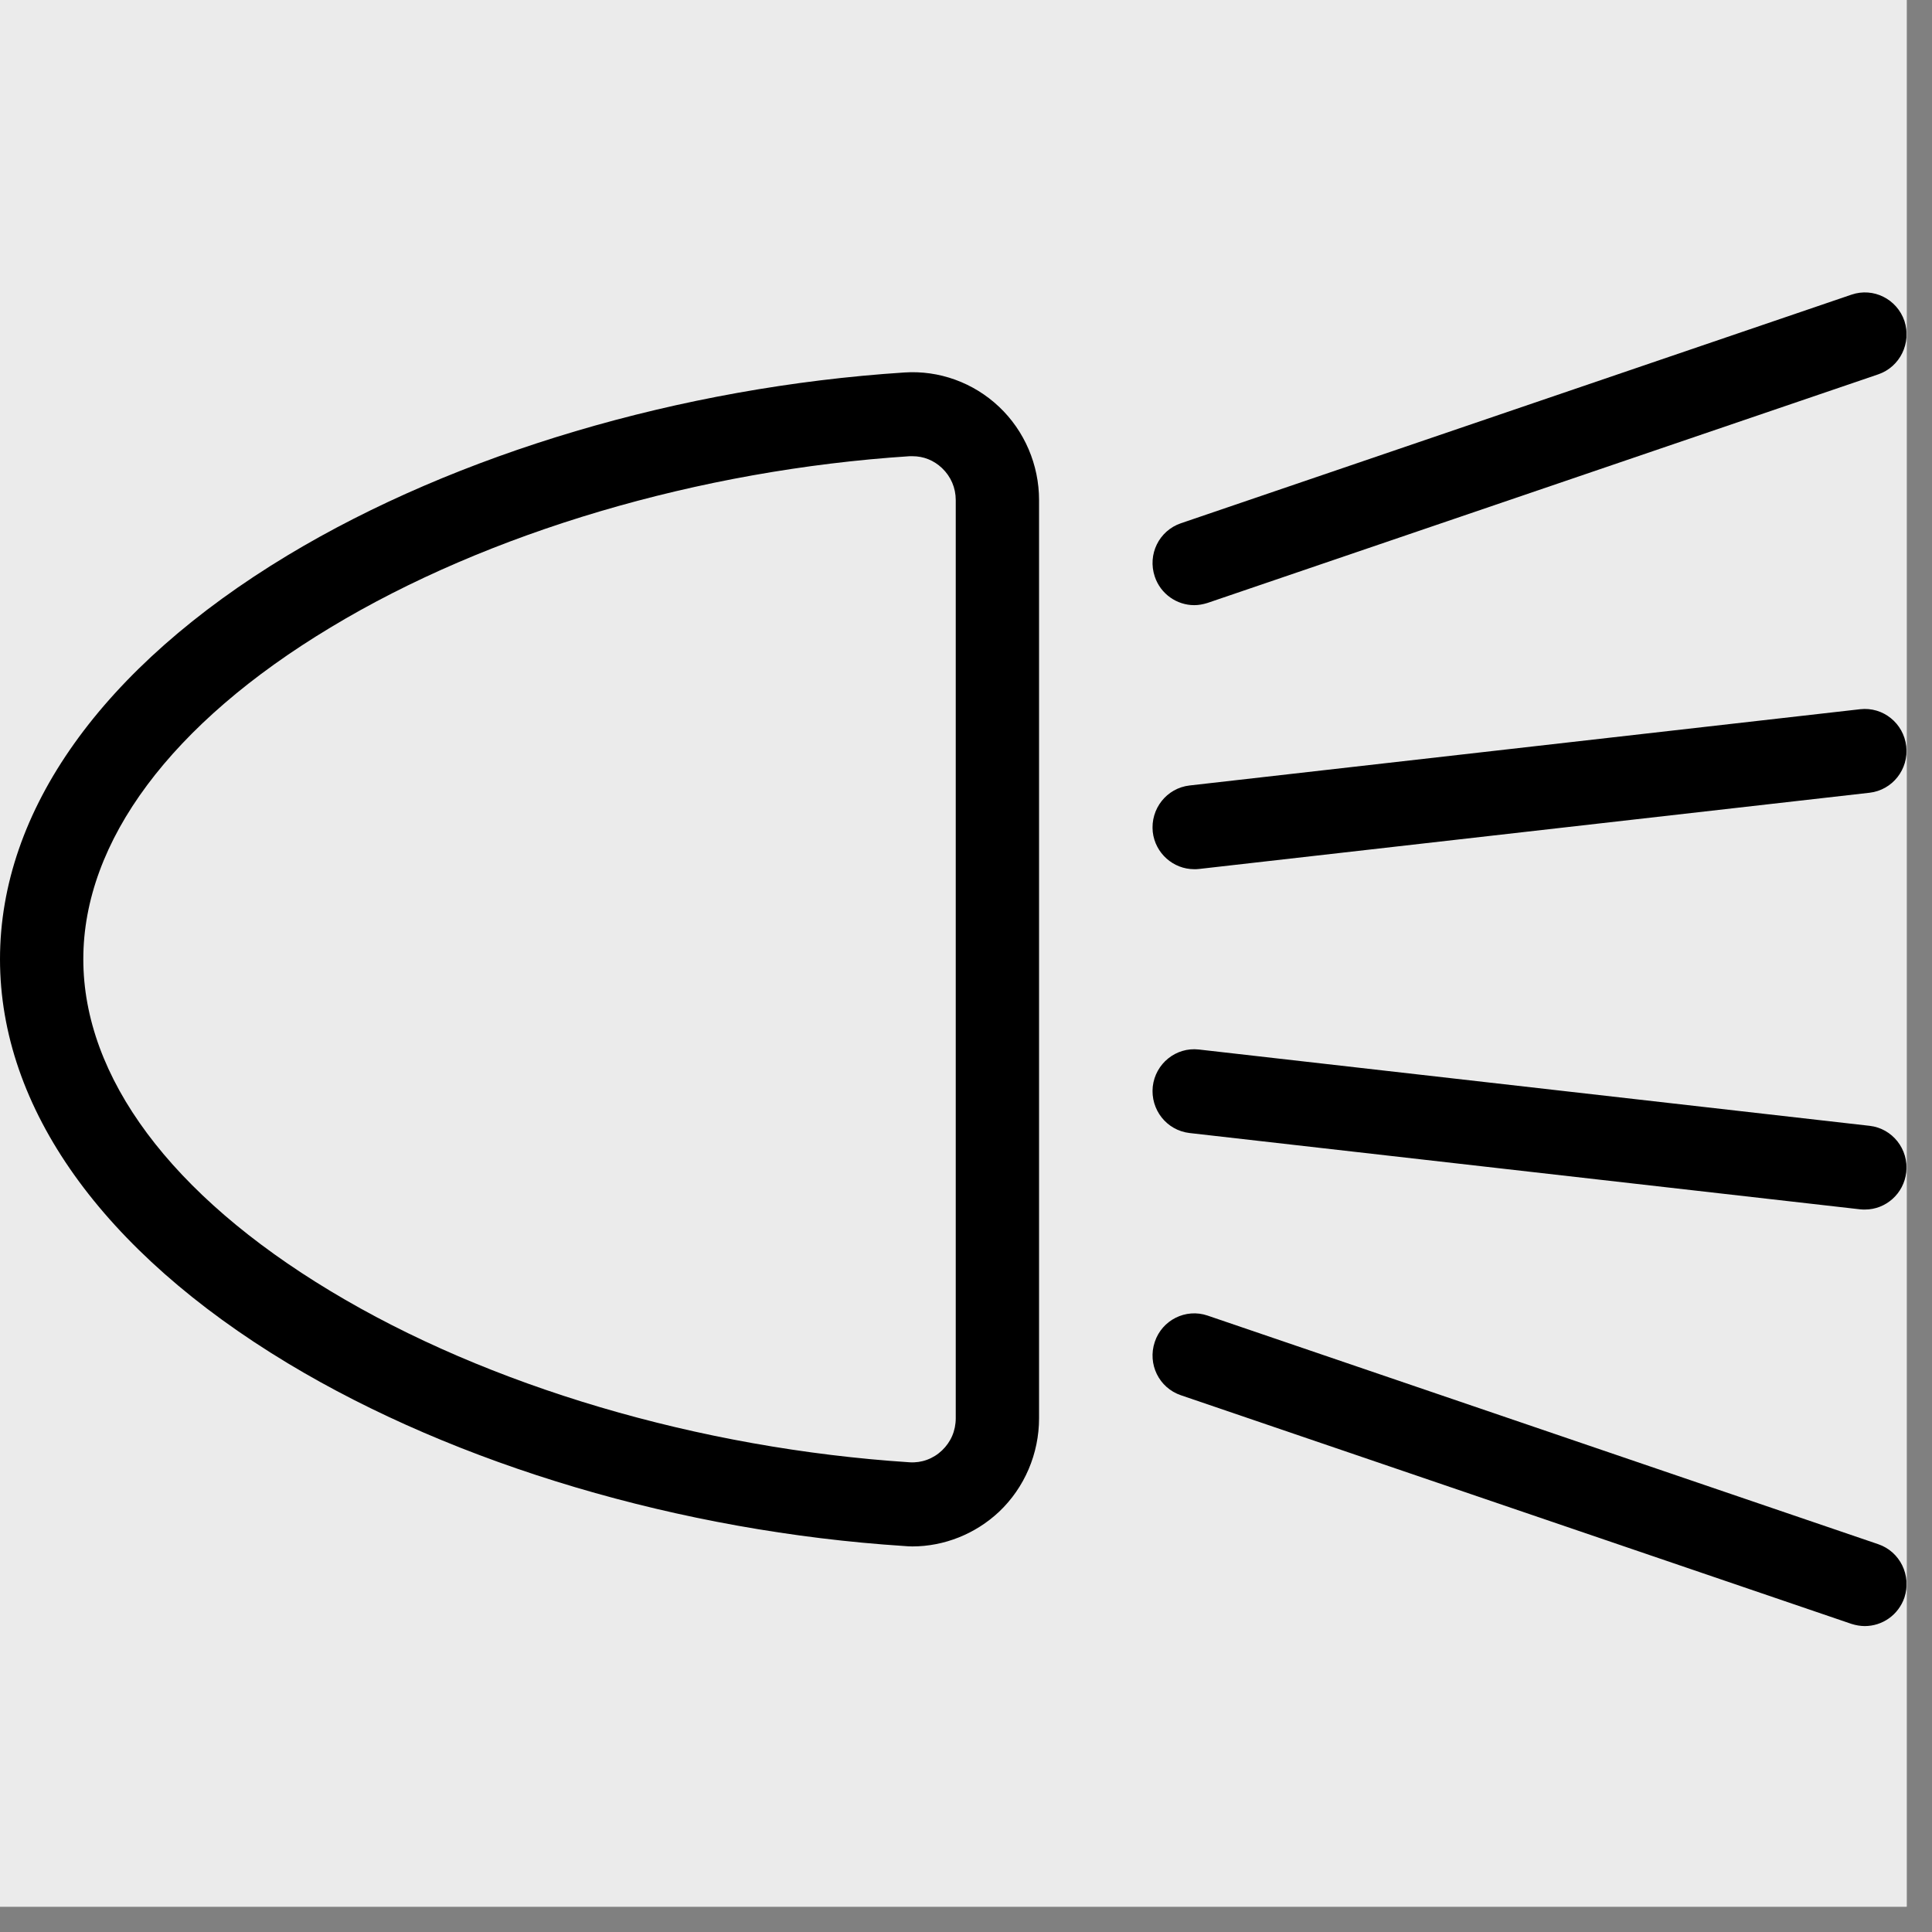
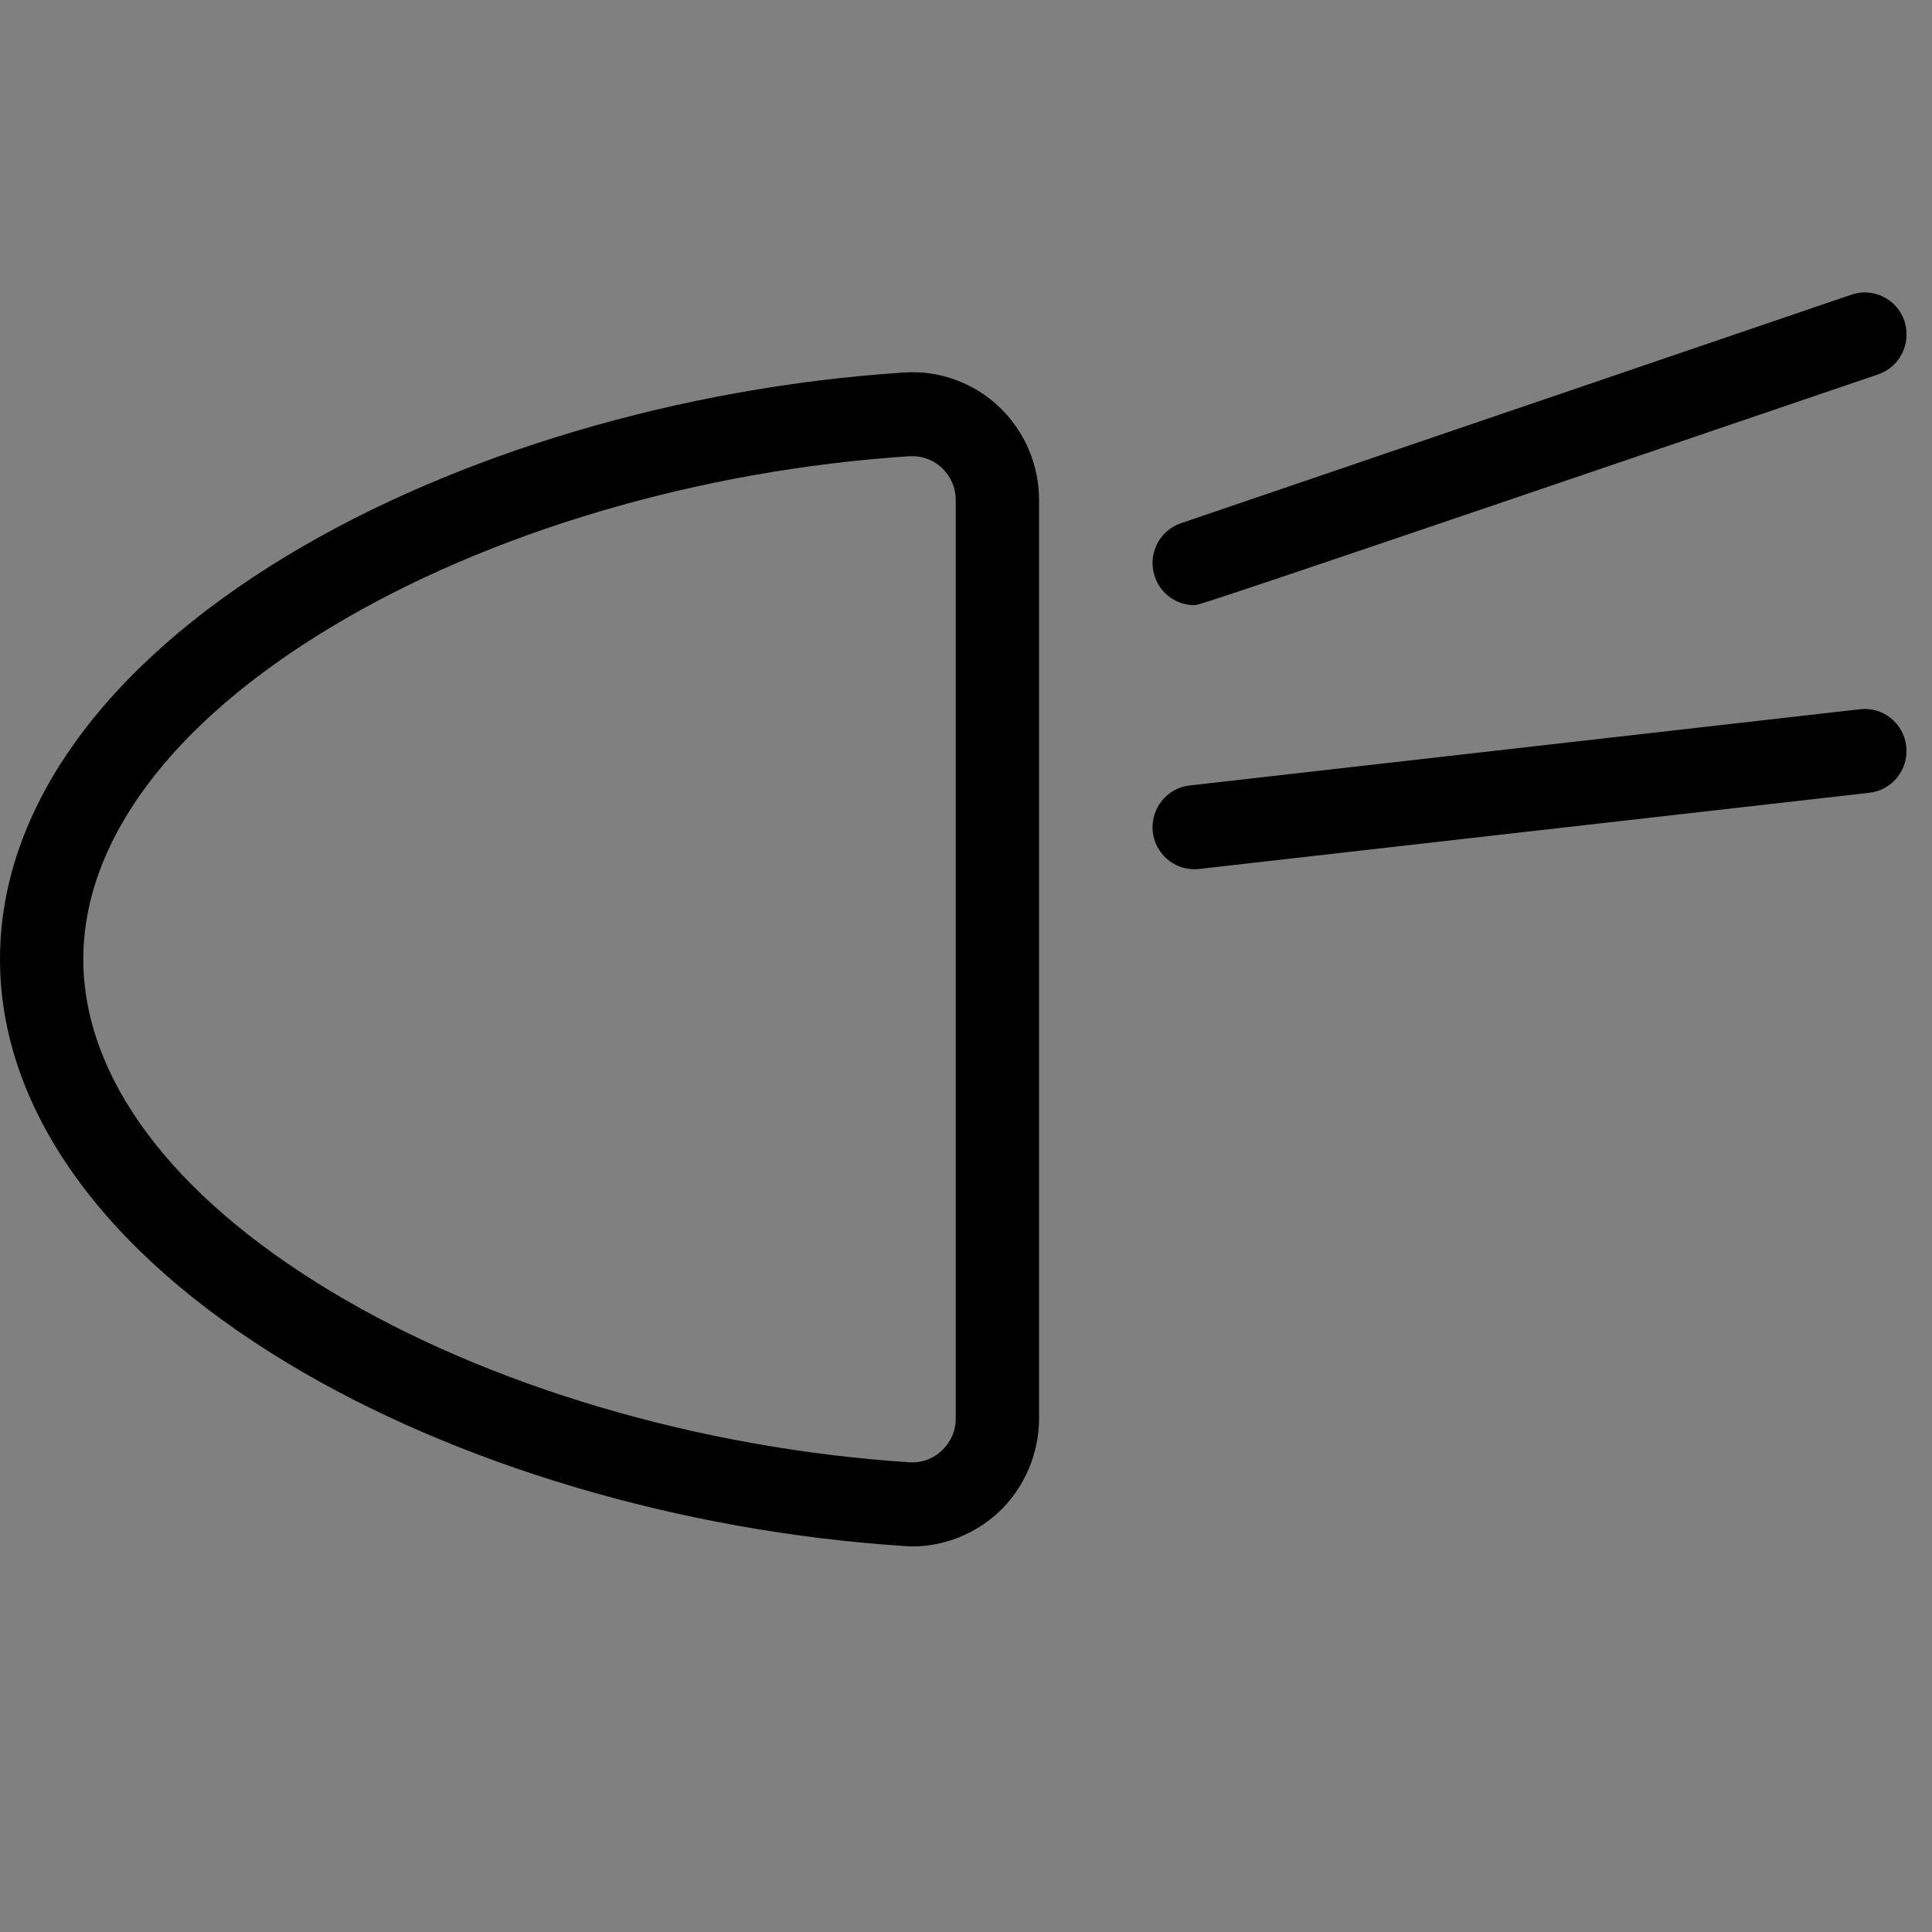
<svg xmlns="http://www.w3.org/2000/svg" width="50" zoomAndPan="magnify" viewBox="0 0 37.5 37.5" height="50" preserveAspectRatio="xMidYMid meet" version="1.2">
  <rect x="0" y="0" width="37.5" height="37.5" fill="#808080" stroke="none" />
  <defs>
    <clipPath id="d520e0c302">
      <path d="M 0 0 L 37.008 0 L 37.008 37.008 L 0 37.008 Z M 0 0 " />
    </clipPath>
    <clipPath id="b9ed4256dd">
      <path d="M 22.371 5.676 L 37.004 5.676 L 37.004 11.785 L 22.371 11.785 Z M 22.371 5.676 " />
    </clipPath>
    <clipPath id="8d62928561">
      <path d="M 22.371 13.754 L 37.004 13.754 L 37.004 16.91 L 22.371 16.91 Z M 22.371 13.754 " />
    </clipPath>
    <clipPath id="e9193e9f16">
      <path d="M 22.371 20.328 L 37.004 20.328 L 37.004 23.484 L 22.371 23.484 Z M 22.371 20.328 " />
    </clipPath>
    <clipPath id="223de63ced">
-       <path d="M 22.371 25.453 L 37.004 25.453 L 37.004 31.562 L 22.371 31.562 Z M 22.371 25.453 " />
-     </clipPath>
+       </clipPath>
  </defs>
  <g id="9537e7fa1f">
    <g clip-rule="nonzero" clip-path="url(#d520e0c302)">
-       <path style=" stroke:none;fill-rule:nonzero;fill:#ffffff;fill-opacity:1;" d="M 0 0 L 37.008 0 L 37.008 37.008 L 0 37.008 Z M 0 0 " />
-       <path style=" stroke:none;fill-rule:nonzero;fill:#ebebeb;fill-opacity:1;" d="M 0 0 L 37.008 0 L 37.008 37.008 L 0 37.008 Z M 0 0 " />
-     </g>
+       </g>
    <path style=" stroke:none;fill-rule:nonzero;fill:#000000;fill-opacity:1;" d="M 6.414 25.059 C 9.473 26.906 13.57 28.117 17.656 28.383 C 17.887 28.398 18.113 28.316 18.285 28.152 C 18.457 27.988 18.551 27.77 18.551 27.527 L 18.551 9.707 C 18.551 9.469 18.457 9.25 18.285 9.086 C 18.125 8.934 17.926 8.855 17.711 8.855 C 17.691 8.855 17.672 8.855 17.656 8.855 C 13.57 9.121 9.473 10.332 6.414 12.18 C 3.32 14.043 1.617 16.332 1.617 18.617 C 1.617 20.906 3.32 23.195 6.414 25.059 Z M 5.586 10.777 C 8.859 8.805 13.219 7.512 17.551 7.23 C 18.227 7.184 18.895 7.426 19.391 7.895 C 19.887 8.363 20.168 9.023 20.168 9.707 L 20.168 27.527 C 20.168 28.215 19.887 28.875 19.391 29.344 C 18.934 29.773 18.328 30.016 17.707 30.016 C 17.656 30.016 17.602 30.012 17.551 30.008 C 13.219 29.727 8.859 28.434 5.586 26.461 C 1.984 24.289 0 21.504 0 18.617 C 0 15.734 1.984 12.949 5.586 10.777 " />
    <g clip-rule="nonzero" clip-path="url(#b9ed4256dd)">
-       <path style=" stroke:none;fill-rule:nonzero;fill:#000000;fill-opacity:1;" d="M 36.457 7.266 L 23.438 11.703 C 23.352 11.73 23.266 11.746 23.18 11.746 C 22.844 11.746 22.527 11.531 22.414 11.191 C 22.27 10.762 22.496 10.301 22.922 10.156 L 35.938 5.719 C 36.363 5.574 36.82 5.805 36.965 6.23 C 37.105 6.66 36.879 7.121 36.457 7.266 " />
+       <path style=" stroke:none;fill-rule:nonzero;fill:#000000;fill-opacity:1;" d="M 36.457 7.266 C 23.352 11.73 23.266 11.746 23.18 11.746 C 22.844 11.746 22.527 11.531 22.414 11.191 C 22.27 10.762 22.496 10.301 22.922 10.156 L 35.938 5.719 C 36.363 5.574 36.82 5.805 36.965 6.23 C 37.105 6.66 36.879 7.121 36.457 7.266 " />
    </g>
    <g clip-rule="nonzero" clip-path="url(#8d62928561)">
      <path style=" stroke:none;fill-rule:nonzero;fill:#000000;fill-opacity:1;" d="M 23.09 15.246 L 36.105 13.766 C 36.551 13.715 36.949 14.039 37 14.484 C 37.051 14.934 36.73 15.336 36.289 15.387 L 23.27 16.867 C 23.238 16.871 23.207 16.871 23.18 16.871 C 22.773 16.871 22.422 16.562 22.375 16.148 C 22.328 15.699 22.645 15.297 23.09 15.246 " />
    </g>
    <g clip-rule="nonzero" clip-path="url(#e9193e9f16)">
-       <path style=" stroke:none;fill-rule:nonzero;fill:#000000;fill-opacity:1;" d="M 23.27 20.371 L 36.289 21.852 C 36.73 21.902 37.051 22.305 37 22.754 C 36.953 23.168 36.605 23.477 36.199 23.477 C 36.168 23.477 36.137 23.477 36.105 23.473 L 23.09 21.992 C 22.645 21.941 22.328 21.539 22.375 21.09 C 22.426 20.645 22.824 20.32 23.27 20.371 " />
-     </g>
+       </g>
    <g clip-rule="nonzero" clip-path="url(#223de63ced)">
-       <path style=" stroke:none;fill-rule:nonzero;fill:#000000;fill-opacity:1;" d="M 23.438 25.535 L 36.457 29.973 C 36.879 30.117 37.105 30.578 36.965 31.008 C 36.848 31.348 36.535 31.562 36.195 31.562 C 36.113 31.562 36.023 31.547 35.938 31.52 L 22.922 27.082 C 22.496 26.938 22.27 26.477 22.414 26.047 C 22.555 25.621 23.016 25.391 23.438 25.535 " />
-     </g>
+       </g>
  </g>
</svg>